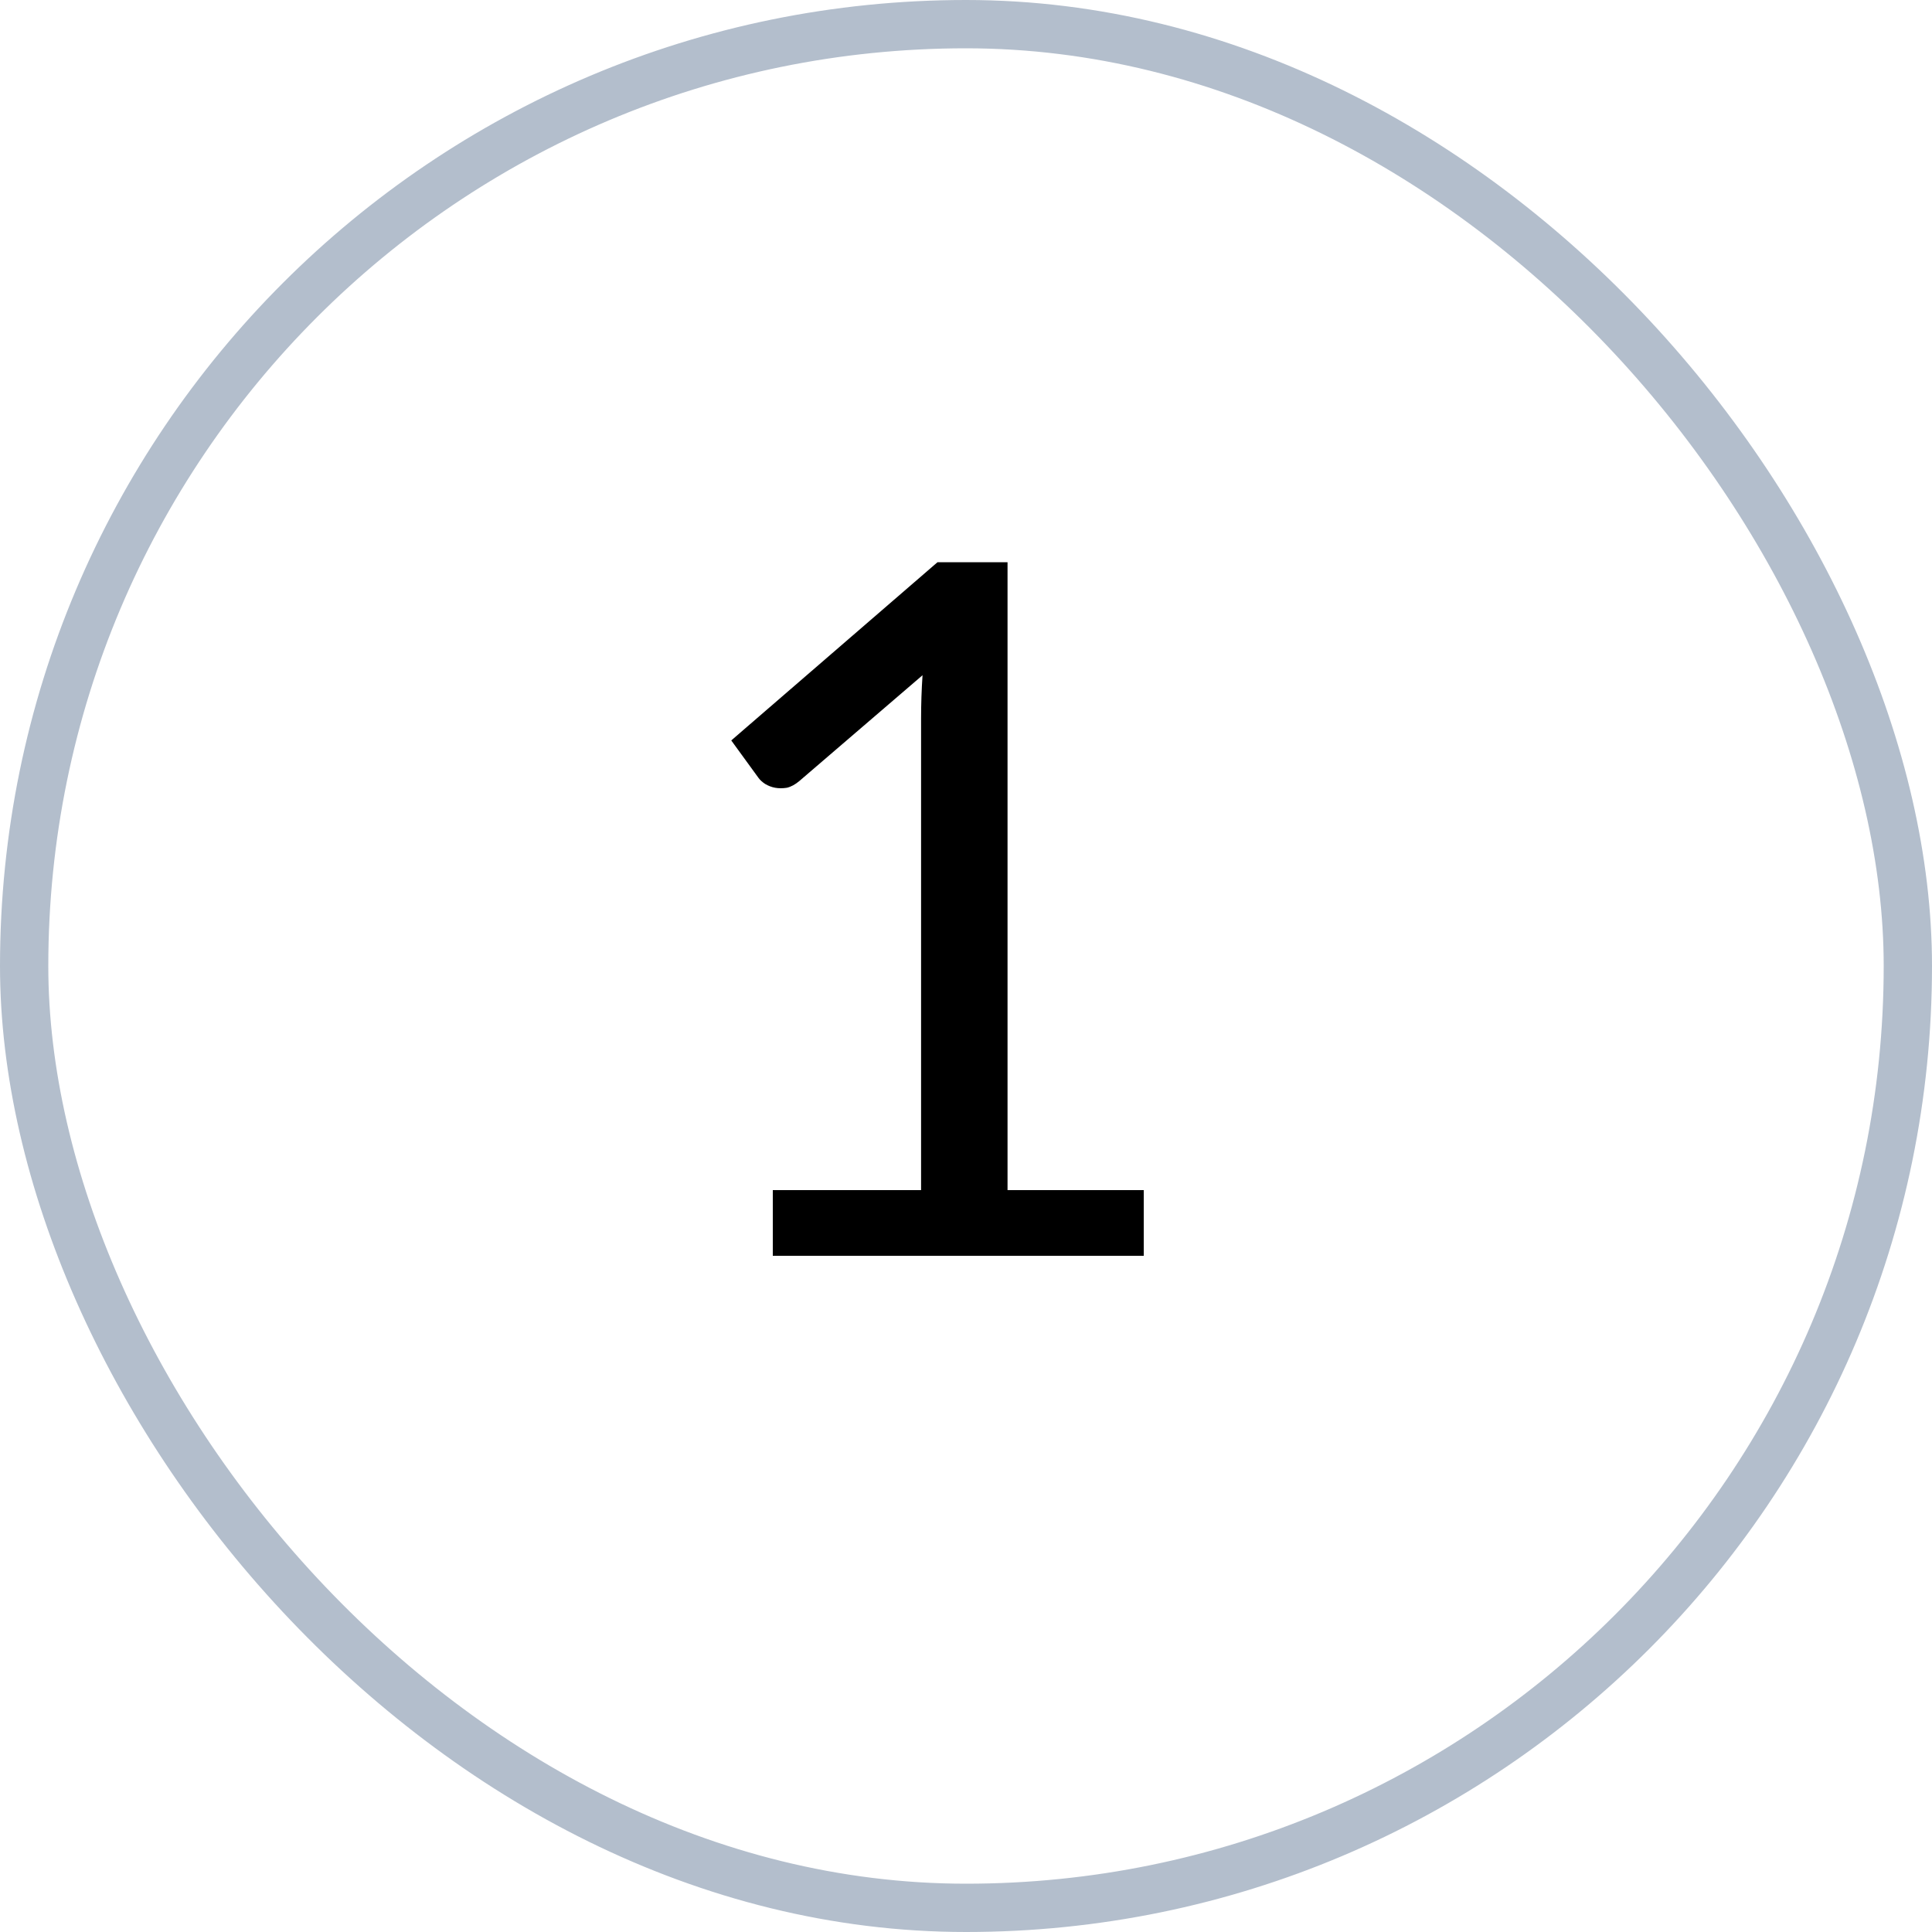
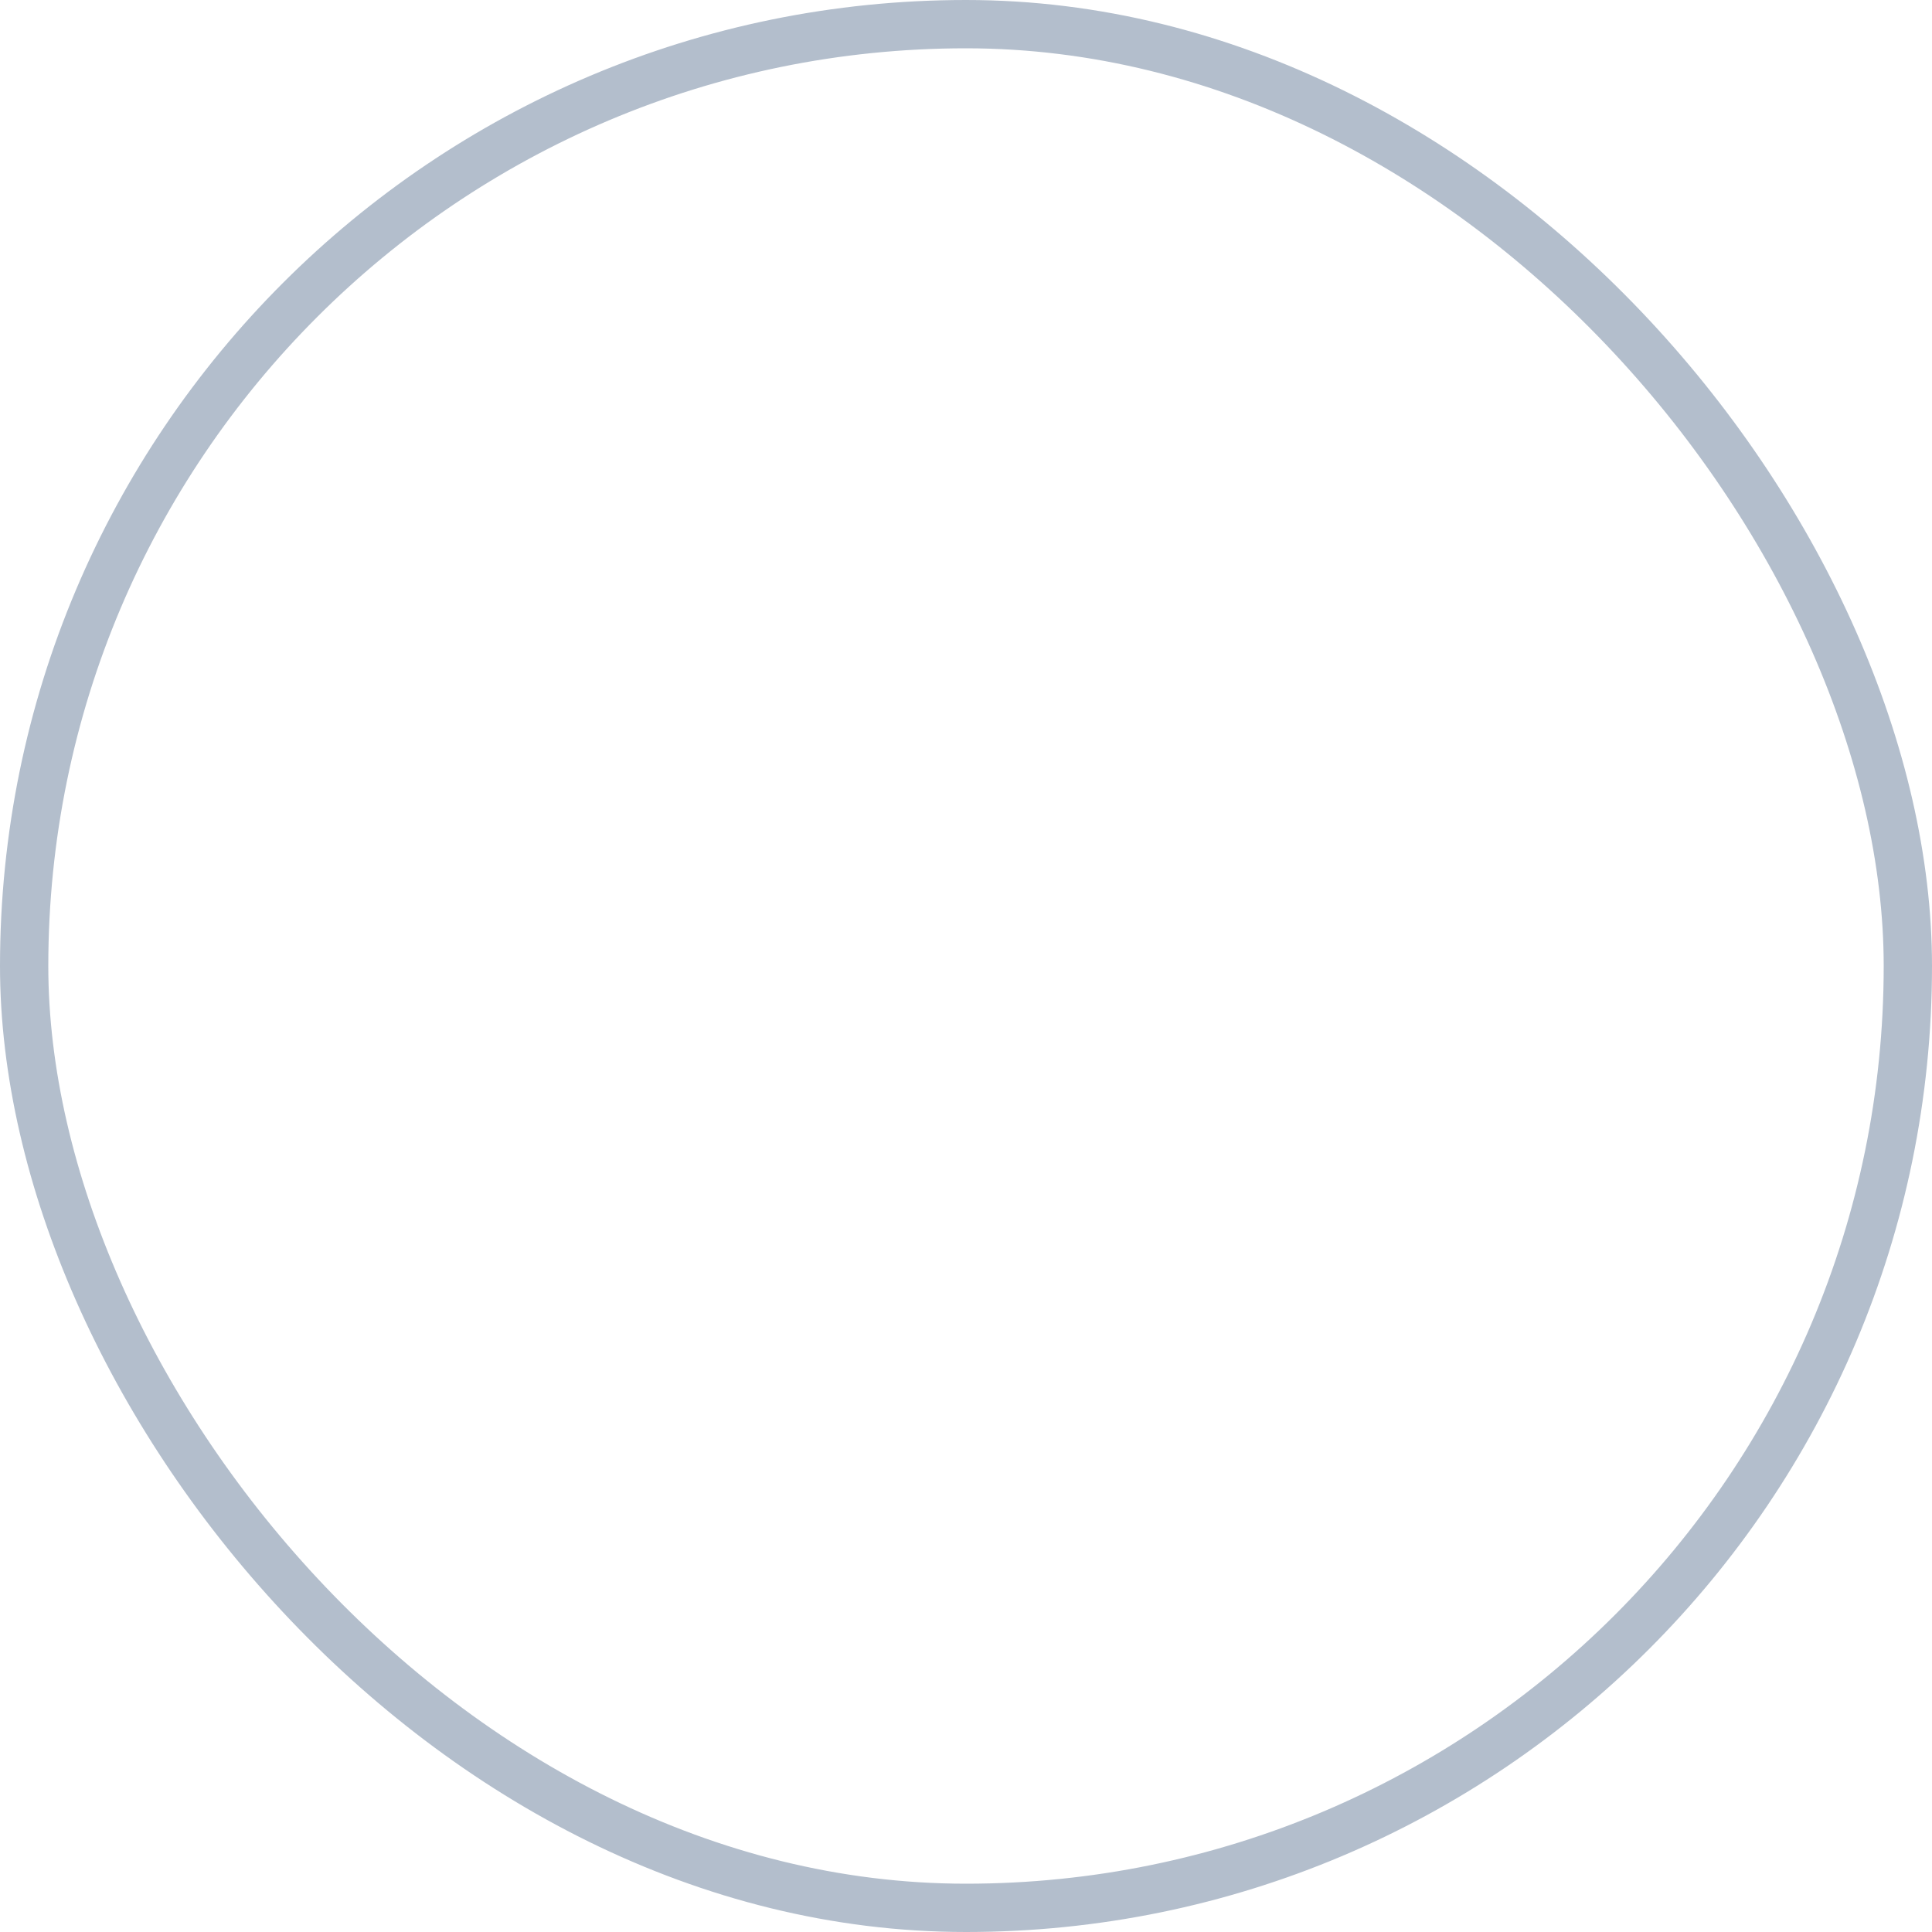
<svg xmlns="http://www.w3.org/2000/svg" width="40" height="40" viewBox="0 0 40 40" fill="none">
  <rect x="0.5" y="0.5" width="39" height="39" rx="19.5" stroke="#B3BECC" />
-   <path d="M23.68 24.64V26H16V24.64H19.07V14.87C19.07 14.577 19.08 14.28 19.1 13.98L16.55 16.17C16.463 16.243 16.377 16.29 16.29 16.31C16.203 16.323 16.123 16.323 16.05 16.31C15.977 16.297 15.907 16.27 15.84 16.23C15.78 16.19 15.733 16.147 15.7 16.1L15.14 15.33L19.41 11.64H20.86V24.64H23.68Z" fill="black" />
</svg>